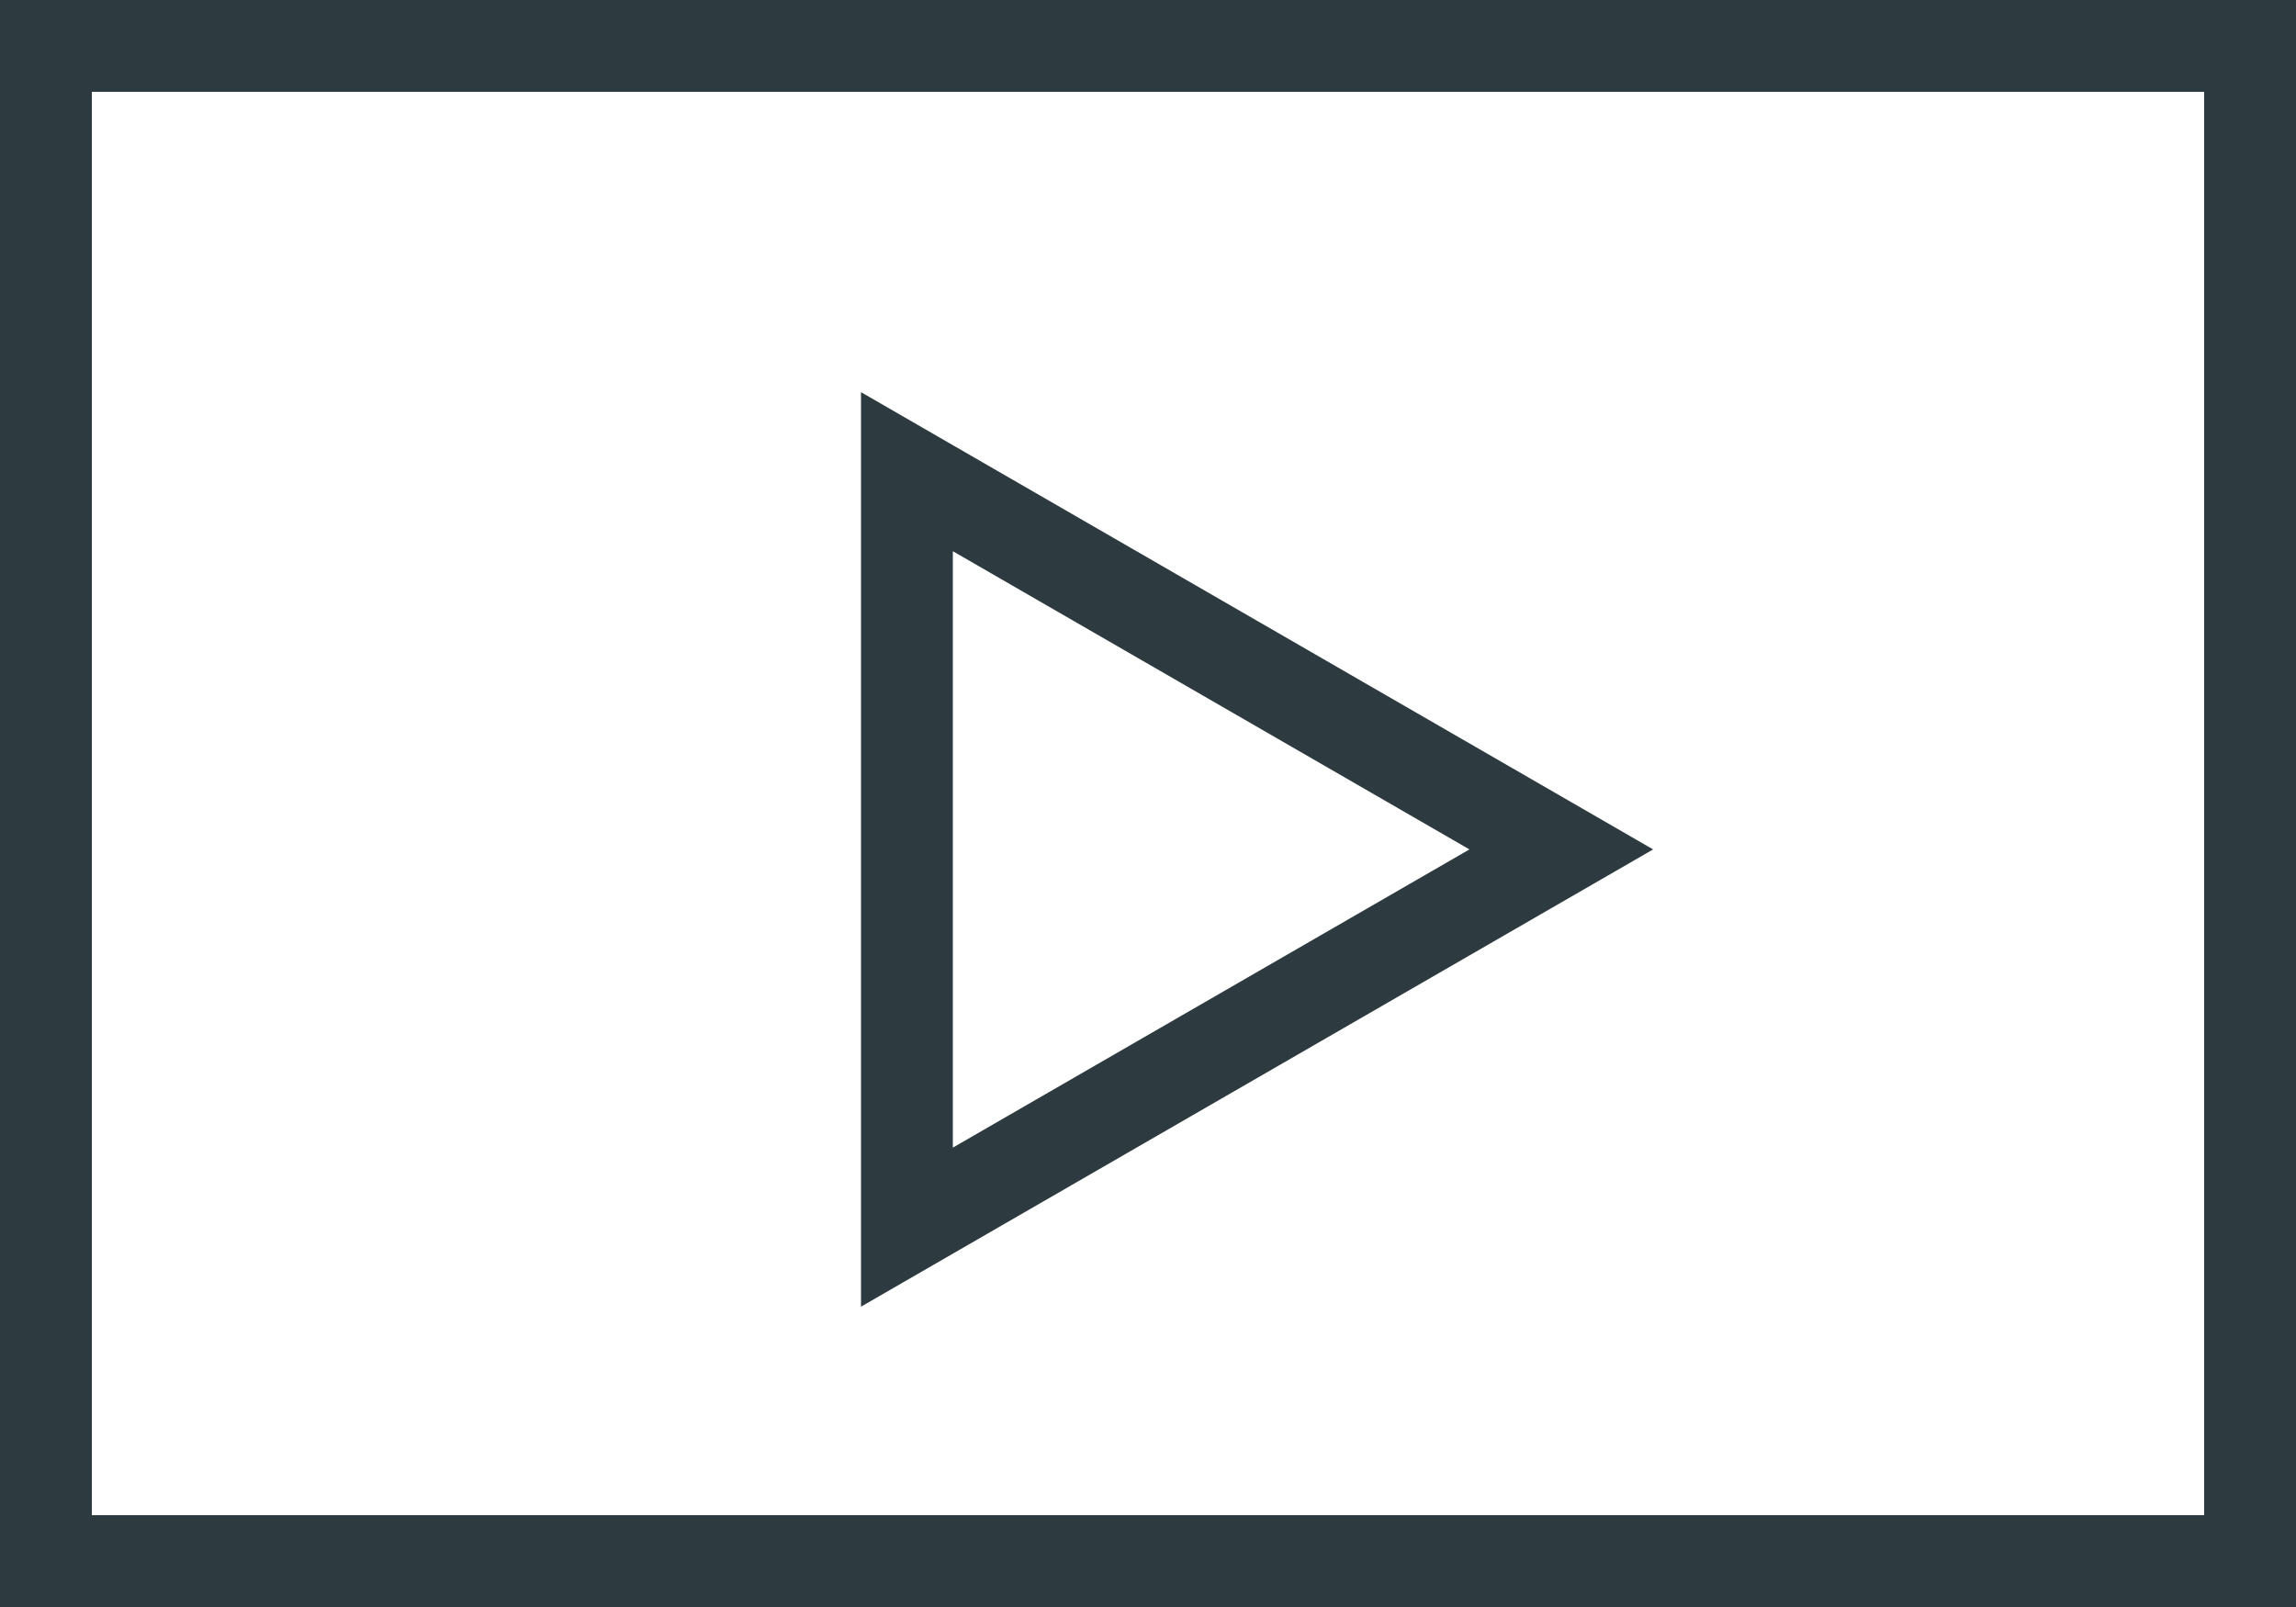
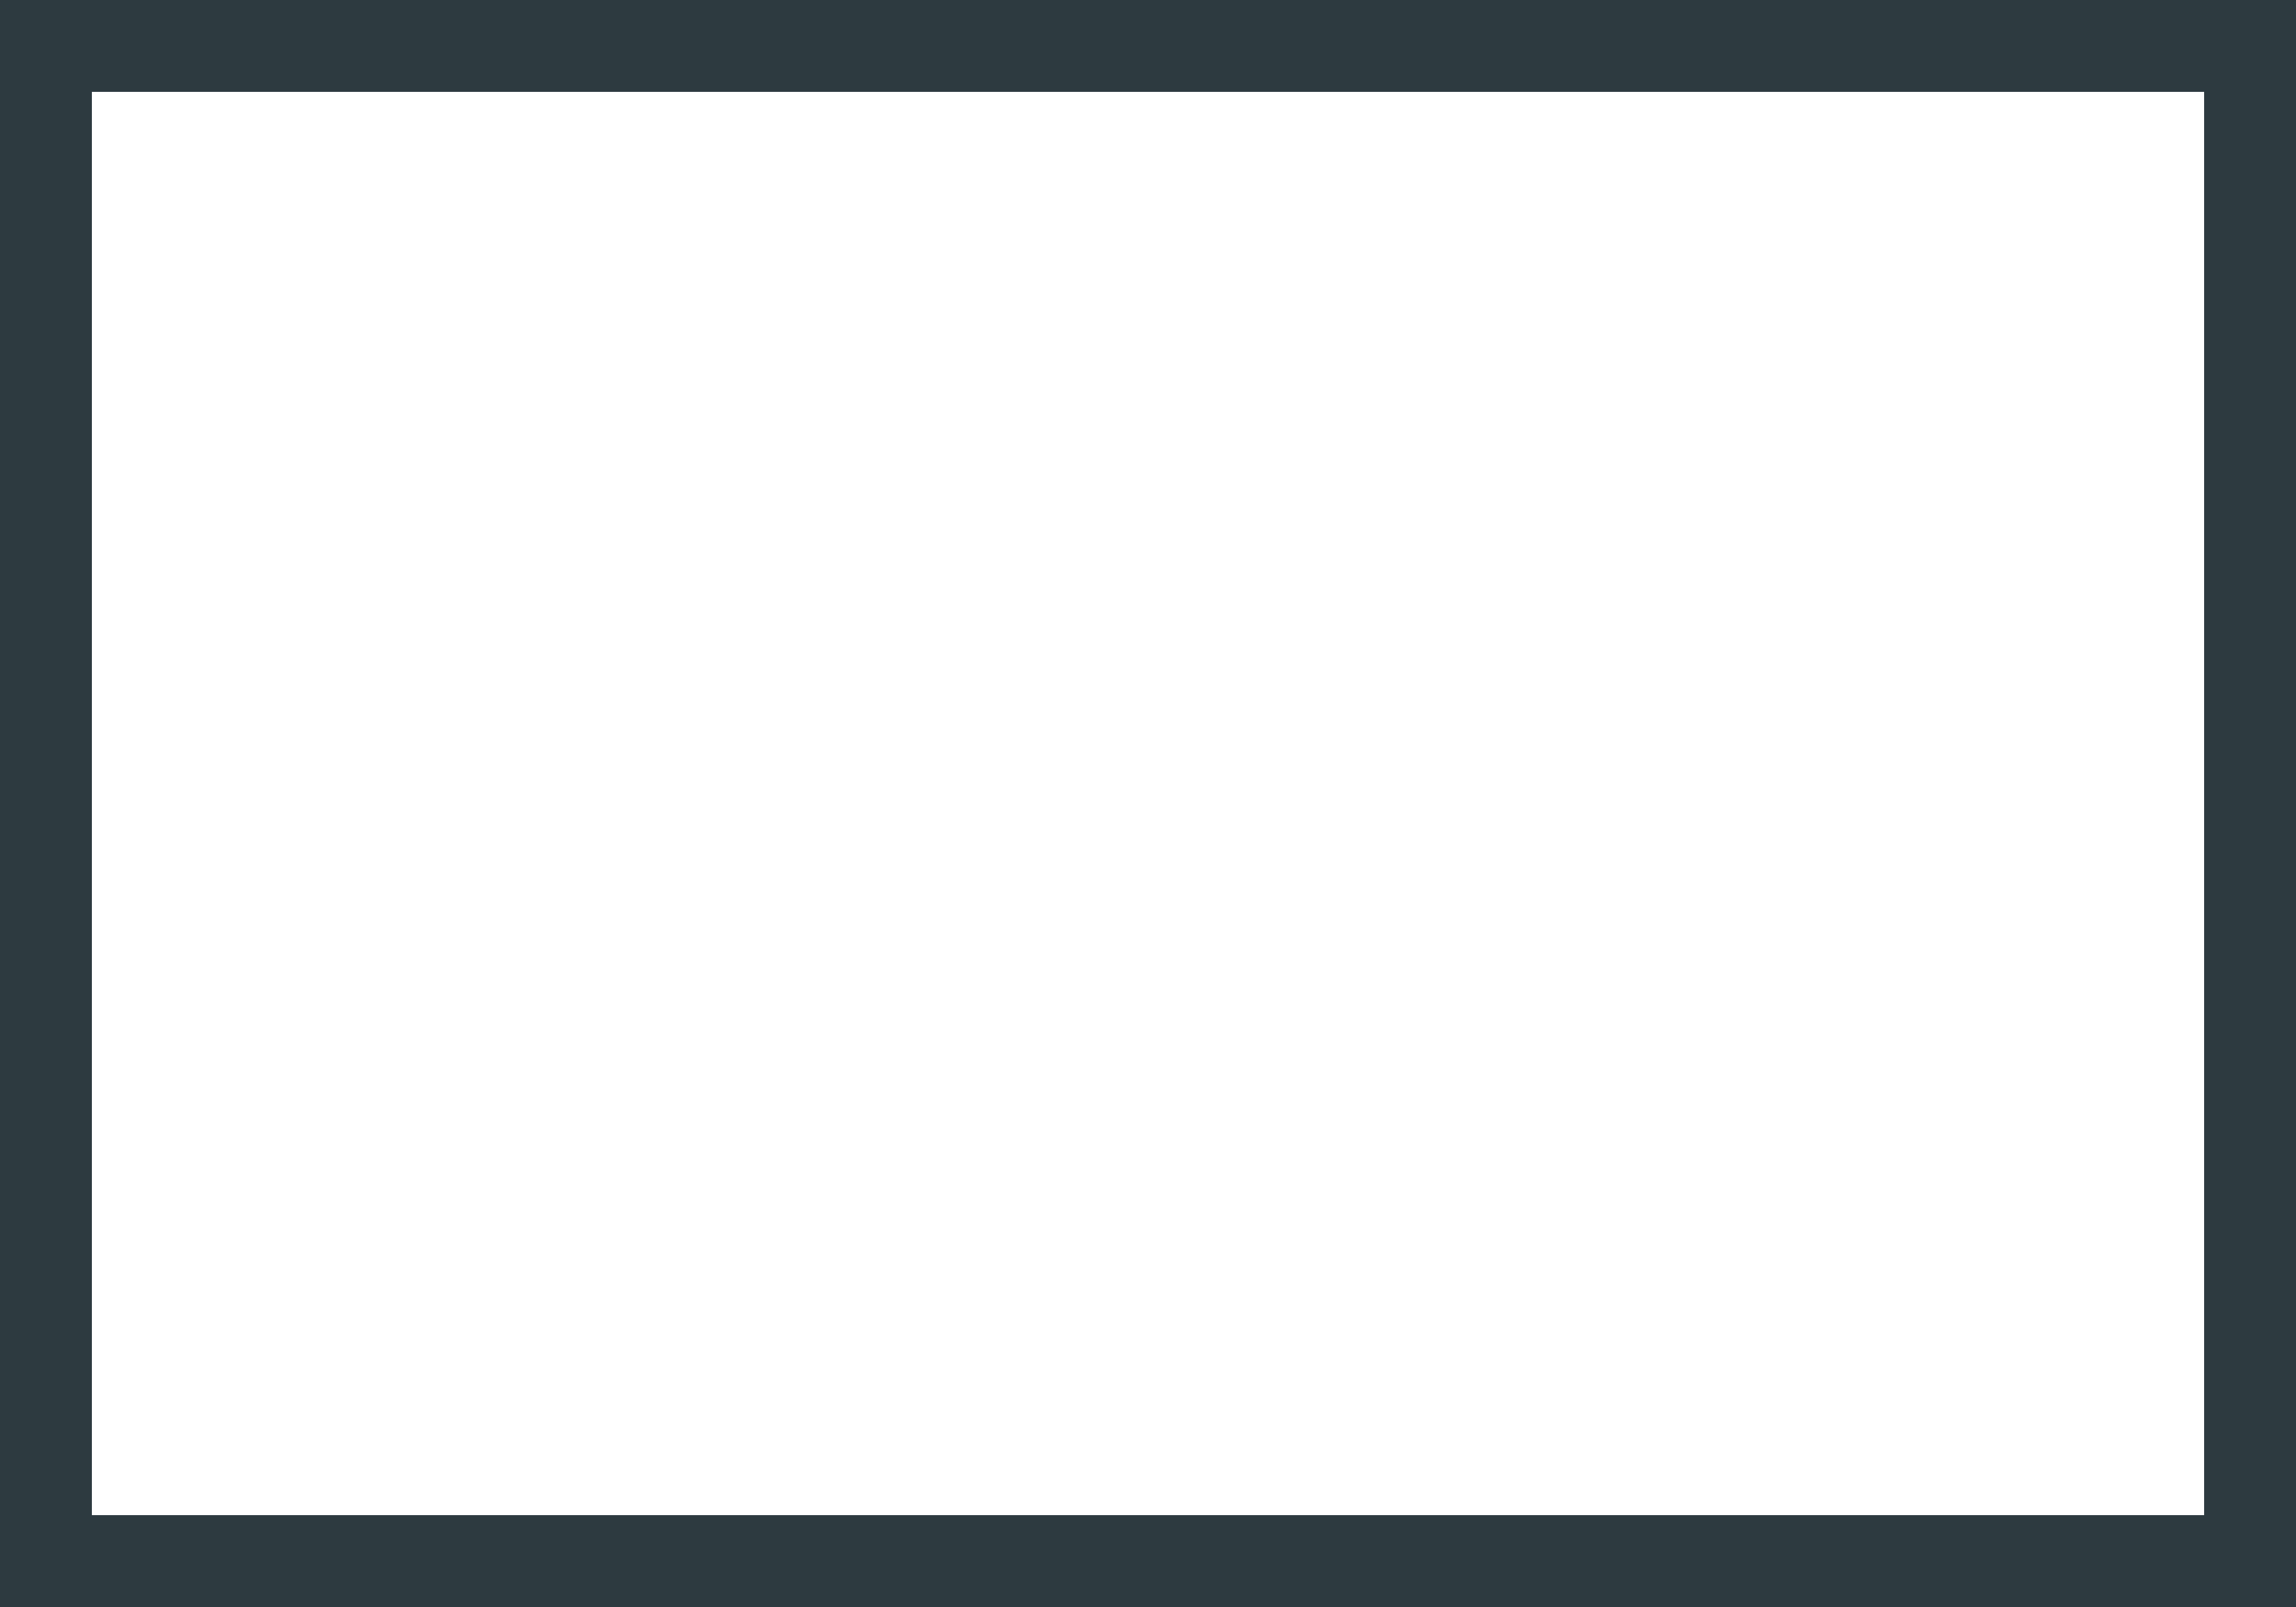
<svg xmlns="http://www.w3.org/2000/svg" width="50" height="35" viewBox="0 0 50 35" fill="none">
  <rect x="1" y="1" width="48" height="33" stroke="#2D3A40" stroke-width="2" />
-   <path d="M19.75 10.273L34 18.5L19.75 26.727L19.75 10.273Z" stroke="#2D3A40" stroke-width="2" />
</svg>